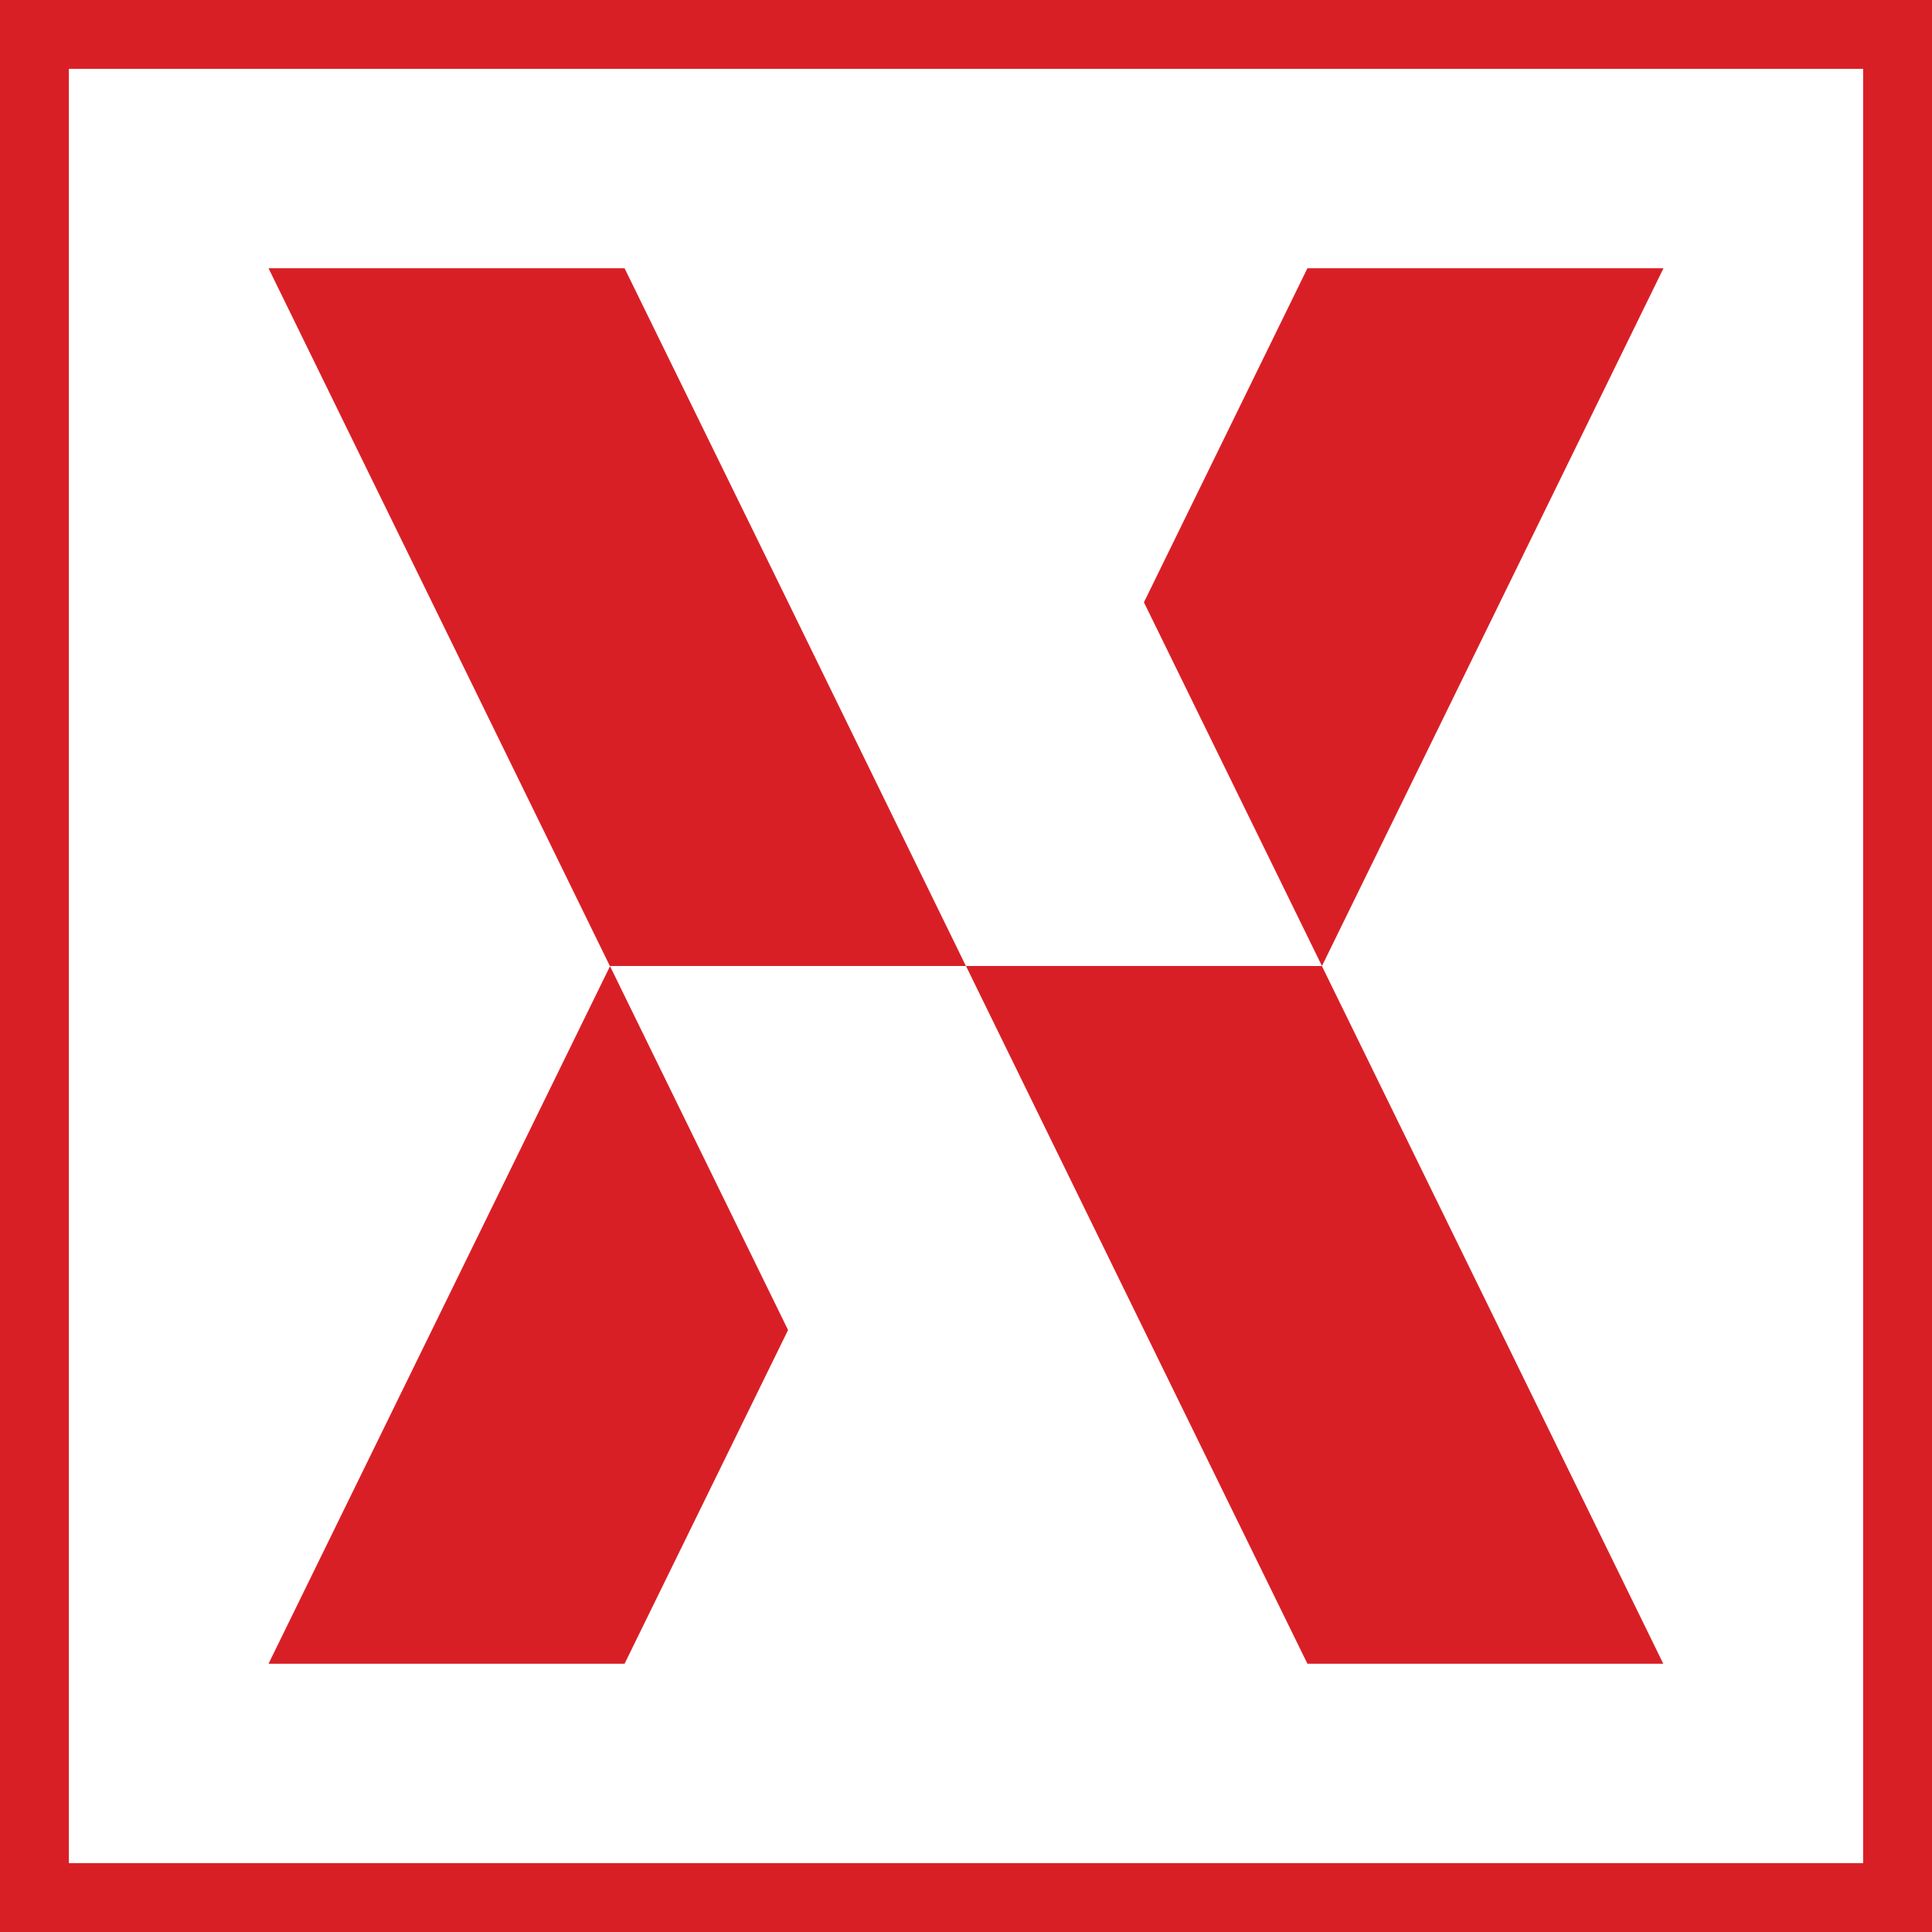
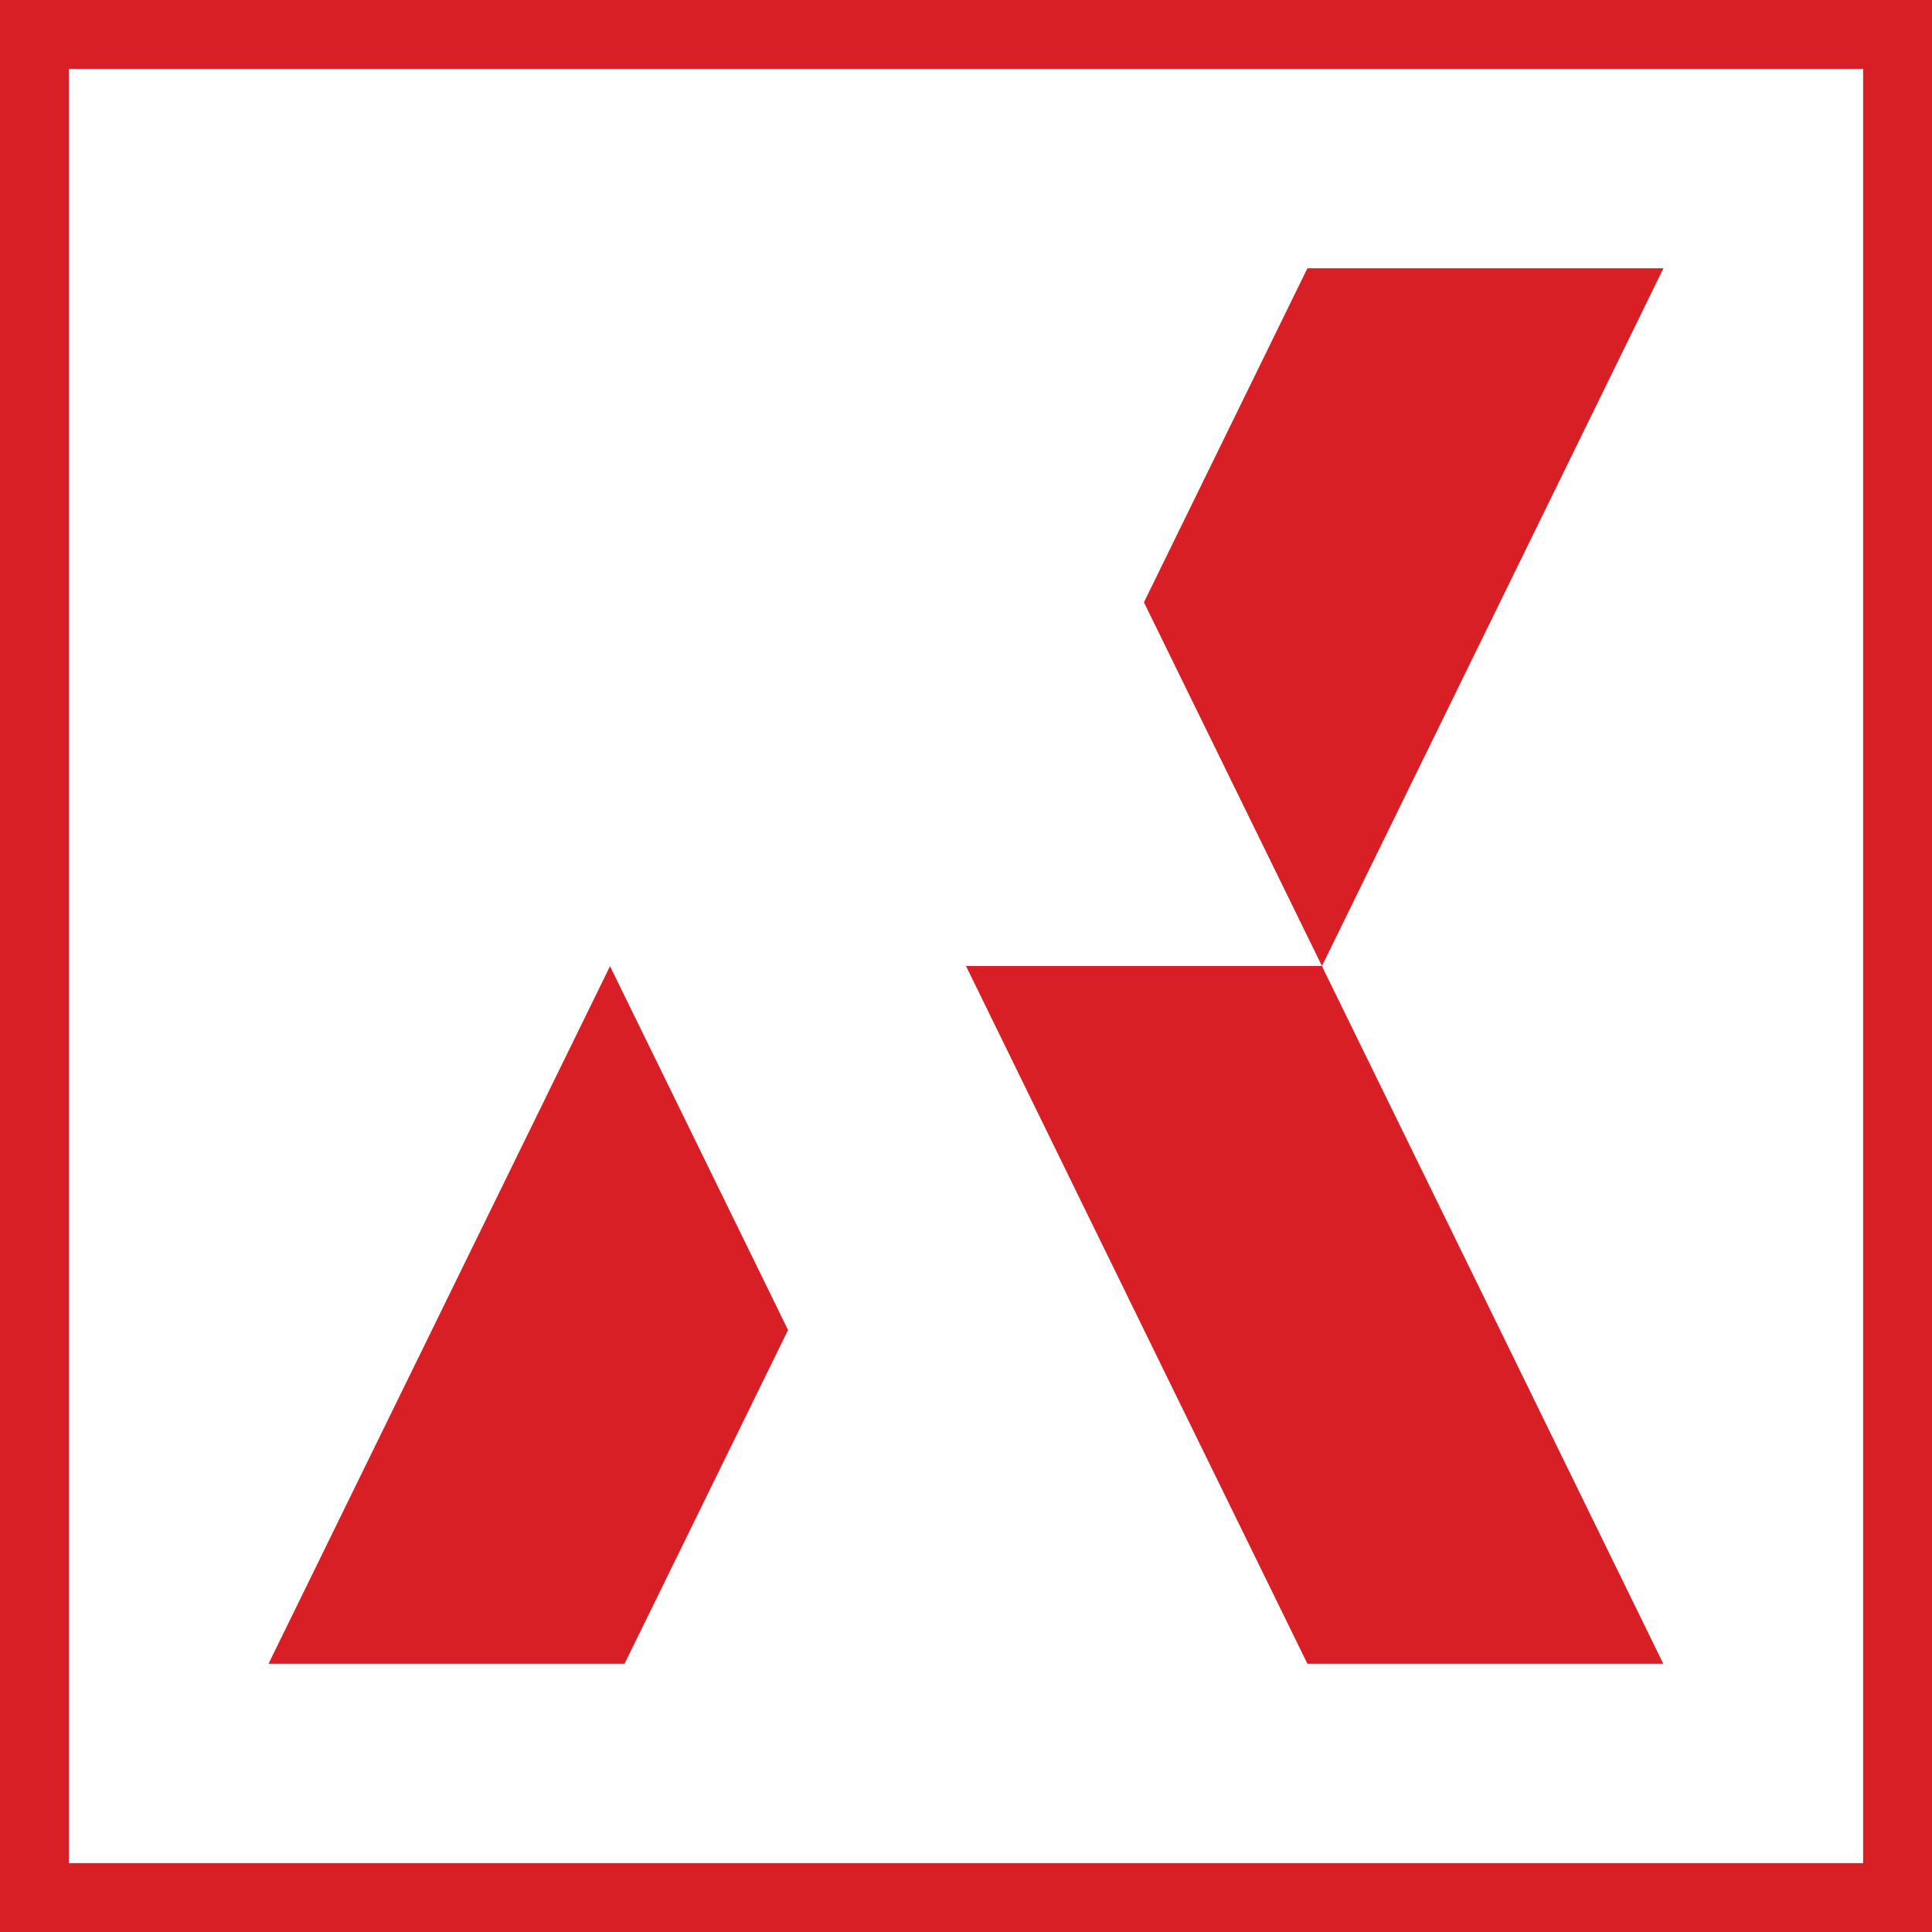
<svg xmlns="http://www.w3.org/2000/svg" id="Layer_2" data-name="Layer 2" viewBox="0 0 1063.35 1063.35">
  <defs>
    <style>      .cls-1 {        fill: #d91f26;      }    </style>
  </defs>
  <g id="Layer_1-2" data-name="Layer 1">
    <g>
-       <path class="cls-1" d="M1025.44,37.91v987.52H37.91s0-987.52,0-987.52h987.52ZM1063.35,0H0v1063.35h1063.35V0h0Z" />
+       <path class="cls-1" d="M1025.44,37.91v987.52H37.91s0-987.52,0-987.52ZM1063.35,0H0v1063.35h1063.35V0h0Z" />
      <polygon class="cls-1" points="915.56 147.64 825.57 331.51 727.59 531.67 629.61 331.51 719.59 147.64 915.56 147.64" />
-       <polygon class="cls-1" points="531.62 531.67 335.66 531.67 237.77 331.51 147.79 147.64 343.75 147.64 433.74 331.41 531.62 531.67" />
      <polygon class="cls-1" points="915.46 915.71 719.59 915.71 629.61 731.93 531.72 531.77 531.72 531.67 727.59 531.67 727.59 531.77 825.57 731.93 915.46 915.71" />
      <polygon class="cls-1" points="433.74 732.03 343.75 915.71 147.79 915.71 237.77 731.93 335.75 531.77 433.74 732.03" />
    </g>
  </g>
</svg>